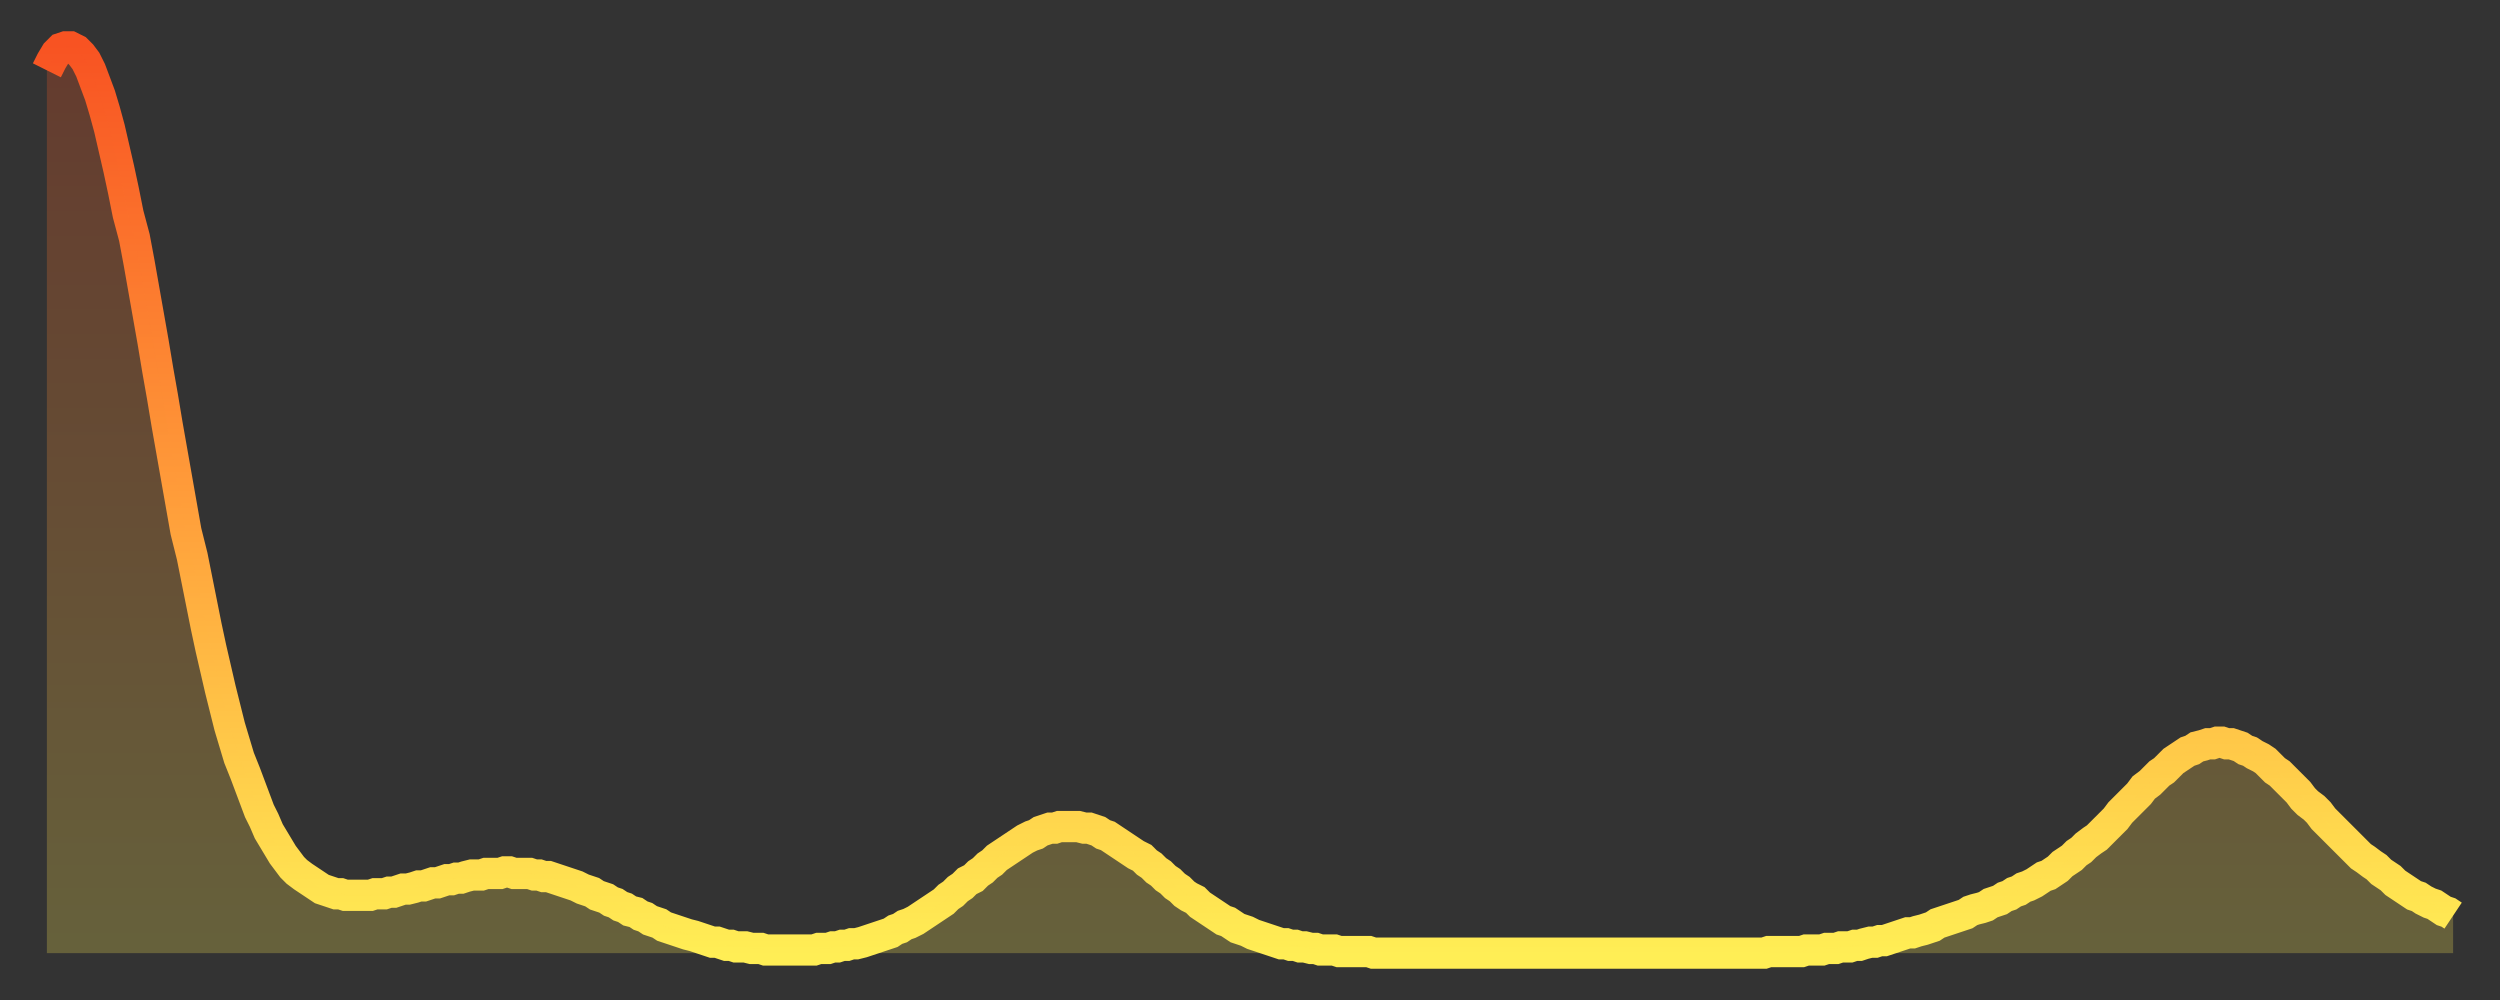
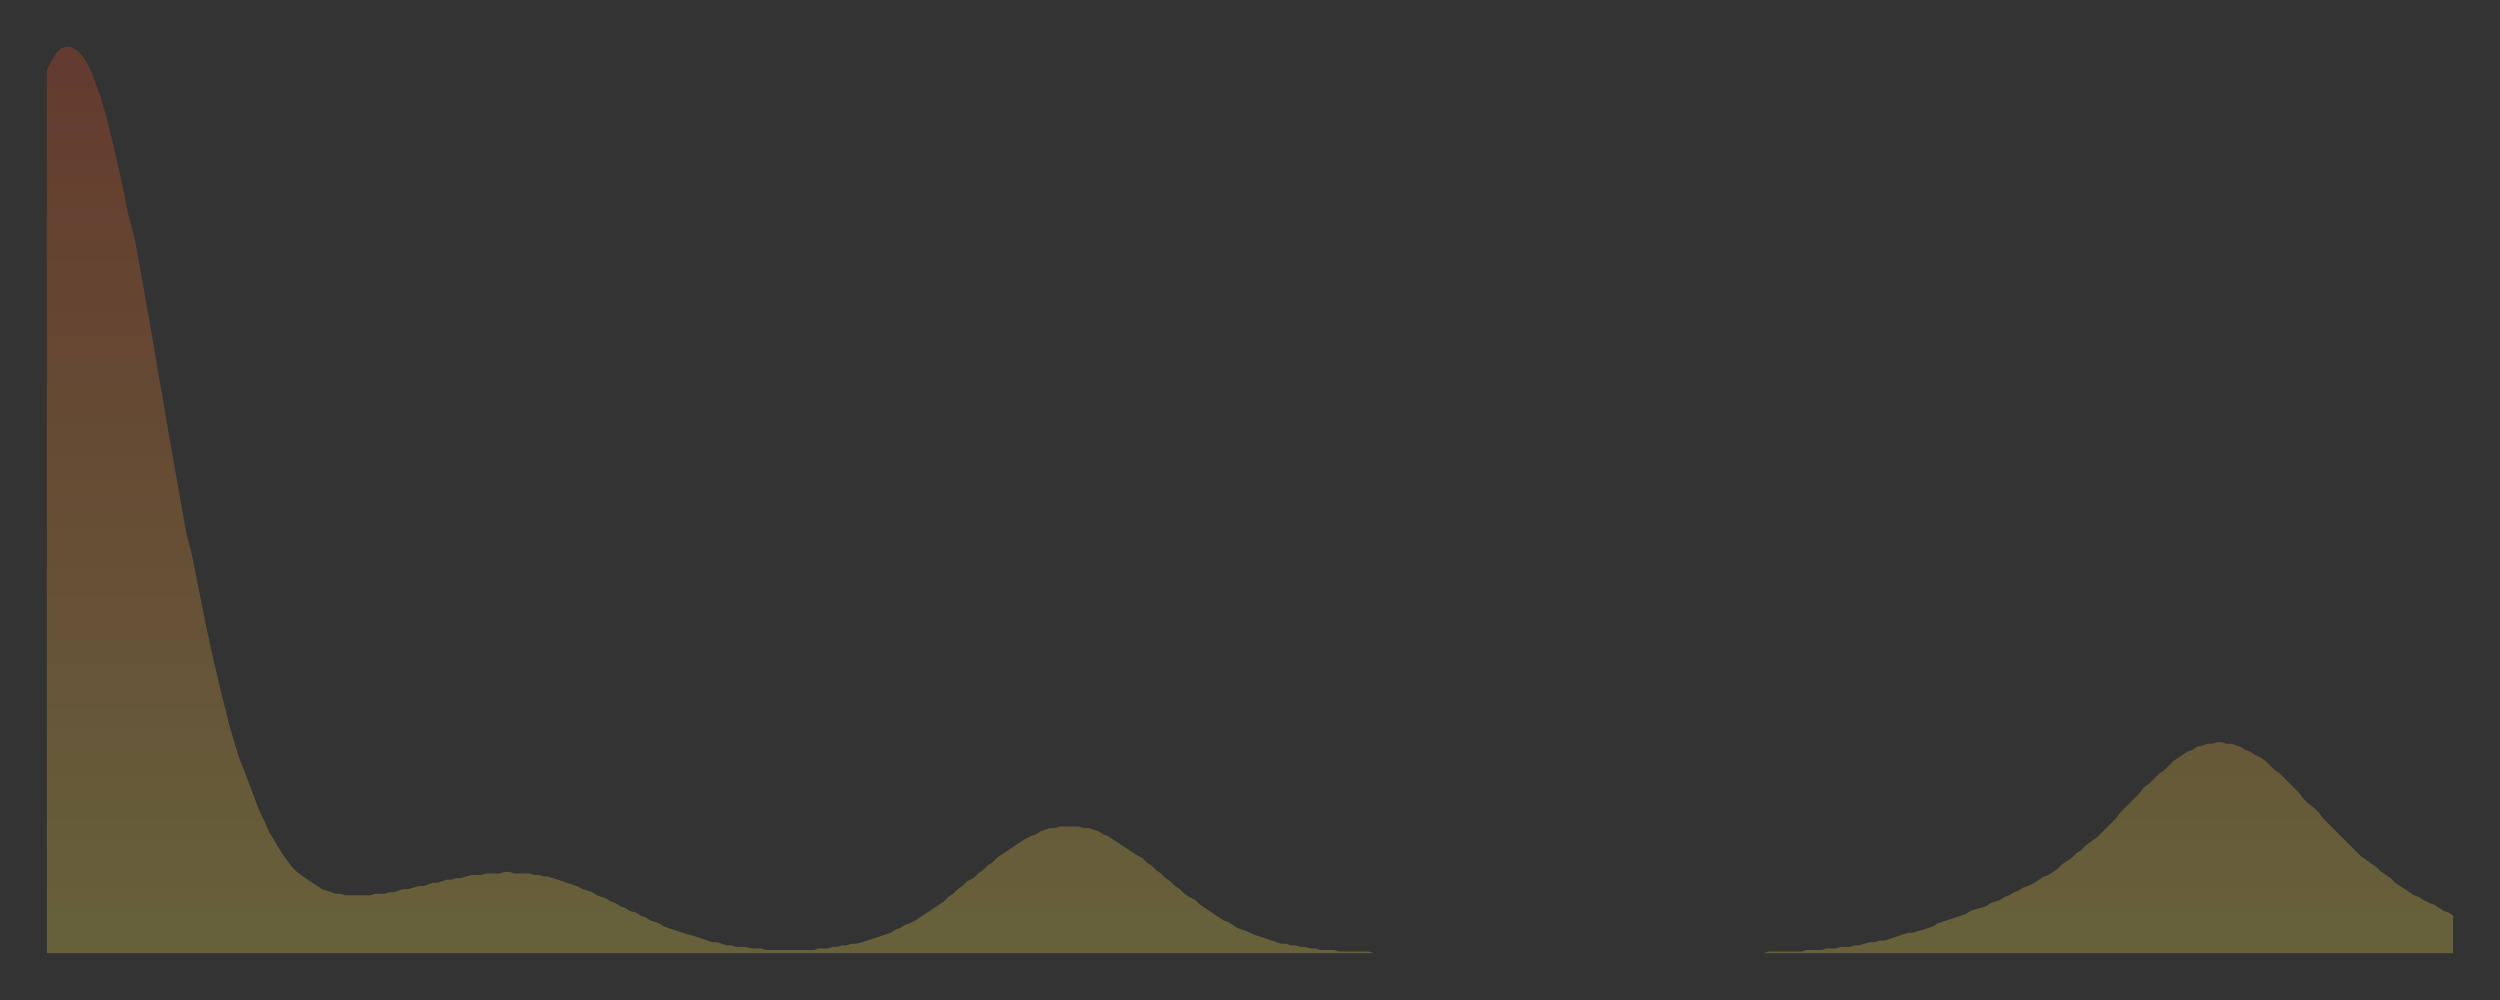
<svg xmlns="http://www.w3.org/2000/svg" baseProfile="full" height="64" version="1.1" width="160">
  <rect width="100%" height="100%" fill="#333333" stroke="none" />
  <defs>
    <linearGradient id="id781980" x1="0" x2="0" y1="0" y2="1">
      <stop offset="0%" stop-color="#f85322" />
      <stop offset="50%" stop-color="#ff9d3a" />
      <stop offset="100%" stop-color="#ffee55" />
    </linearGradient>
  </defs>
  <g transform="translate(3,3)">
    <g>
-       <path d="M 0.0 1.5 0.3 0.9 0.6 0.4 0.9 0.1 1.2 0.0 1.5 0.0 1.9 0.2 2.2 0.5 2.5 0.9 2.8 1.5 3.1 2.3 3.4 3.1 3.7 4.1 4.0 5.2 4.3 6.5 4.6 7.8 4.9 9.2 5.2 10.7 5.6 12.2 5.9 13.8 6.2 15.5 6.5 17.2 6.8 18.9 7.1 20.7 7.4 22.4 7.7 24.2 8.0 25.9 8.3 27.6 8.6 29.3 8.9 31.0 9.3 32.6 9.6 34.1 9.9 35.6 10.2 37.1 10.5 38.5 10.8 39.8 11.1 41.1 11.4 42.3 11.7 43.5 12.0 44.5 12.3 45.5 12.7 46.5 13.0 47.3 13.3 48.1 13.6 48.9 13.9 49.5 14.2 50.2 14.5 50.7 14.8 51.2 15.1 51.7 15.4 52.1 15.7 52.5 16.0 52.8 16.4 53.1 16.7 53.3 17.0 53.5 17.3 53.7 17.6 53.9 17.9 54.0 18.2 54.1 18.5 54.2 18.8 54.2 19.1 54.3 19.4 54.3 19.8 54.3 20.1 54.3 20.4 54.3 20.7 54.3 21.0 54.2 21.3 54.2 21.6 54.2 21.9 54.1 22.2 54.1 22.5 54.0 22.8 53.9 23.1 53.9 23.5 53.8 23.8 53.7 24.1 53.7 24.4 53.6 24.7 53.5 25.0 53.5 25.3 53.4 25.6 53.3 25.9 53.3 26.2 53.2 26.5 53.2 26.8 53.1 27.2 53.0 27.5 53.0 27.8 53.0 28.1 52.9 28.4 52.9 28.7 52.9 29.0 52.9 29.3 52.8 29.6 52.8 29.9 52.9 30.2 52.9 30.6 52.9 30.9 52.9 31.2 53.0 31.5 53.0 31.8 53.1 32.1 53.1 32.4 53.2 32.7 53.3 33.0 53.4 33.3 53.5 33.6 53.6 33.9 53.7 34.3 53.9 34.6 54.0 34.9 54.1 35.2 54.3 35.5 54.4 35.8 54.5 36.1 54.7 36.4 54.8 36.7 55.0 37.0 55.1 37.3 55.3 37.7 55.4 38.0 55.6 38.3 55.7 38.6 55.9 38.9 56.0 39.2 56.1 39.5 56.3 39.8 56.4 40.1 56.5 40.4 56.6 40.7 56.7 41.0 56.8 41.4 56.9 41.7 57.0 42.0 57.1 42.3 57.2 42.6 57.3 42.9 57.3 43.2 57.4 43.5 57.5 43.8 57.5 44.1 57.6 44.4 57.6 44.7 57.6 45.1 57.7 45.4 57.7 45.7 57.7 46.0 57.8 46.3 57.8 46.6 57.8 46.9 57.8 47.2 57.8 47.5 57.8 47.8 57.8 48.1 57.8 48.5 57.8 48.8 57.8 49.1 57.8 49.4 57.7 49.7 57.7 50.0 57.7 50.3 57.6 50.6 57.6 50.9 57.5 51.2 57.5 51.5 57.4 51.8 57.4 52.2 57.3 52.5 57.2 52.8 57.1 53.1 57.0 53.4 56.9 53.7 56.8 54.0 56.7 54.3 56.5 54.6 56.4 54.9 56.2 55.2 56.1 55.6 55.9 55.9 55.7 56.2 55.5 56.5 55.3 56.8 55.1 57.1 54.9 57.4 54.7 57.7 54.4 58.0 54.2 58.3 53.9 58.6 53.7 58.9 53.4 59.3 53.2 59.6 52.9 59.9 52.7 60.2 52.4 60.5 52.2 60.8 51.9 61.1 51.7 61.4 51.5 61.7 51.3 62.0 51.1 62.3 50.9 62.6 50.7 63.0 50.5 63.3 50.4 63.6 50.2 63.9 50.1 64.2 50.0 64.5 50.0 64.8 49.9 65.1 49.9 65.4 49.9 65.7 49.9 66.0 49.9 66.4 50.0 66.7 50.0 67.0 50.1 67.3 50.2 67.6 50.4 67.9 50.5 68.2 50.7 68.5 50.9 68.8 51.1 69.1 51.3 69.4 51.5 69.7 51.7 70.1 51.9 70.4 52.2 70.7 52.4 71.0 52.7 71.3 52.9 71.6 53.2 71.9 53.4 72.2 53.7 72.5 53.9 72.8 54.2 73.1 54.4 73.5 54.6 73.8 54.9 74.1 55.1 74.4 55.3 74.7 55.5 75.0 55.7 75.3 55.9 75.6 56.0 75.9 56.2 76.2 56.4 76.5 56.5 76.8 56.6 77.2 56.8 77.5 56.9 77.8 57.0 78.1 57.1 78.4 57.2 78.7 57.3 79.0 57.4 79.3 57.4 79.6 57.5 79.9 57.5 80.2 57.6 80.5 57.6 80.9 57.7 81.2 57.7 81.5 57.8 81.8 57.8 82.1 57.8 82.4 57.8 82.7 57.9 83.0 57.9 83.3 57.9 83.6 57.9 83.9 57.9 84.3 57.9 84.6 57.9 84.9 58.0 85.2 58.0 85.5 58.0 85.8 58.0 86.1 58.0 86.4 58.0 86.7 58.0 87.0 58.0 87.3 58.0 87.6 58.0 88.0 58.0 88.3 58.0 88.6 58.0 88.9 58.0 89.2 58.0 89.5 58.0 89.8 58.0 90.1 58.0 90.4 58.0 90.7 58.0 91.0 58.0 91.4 58.0 91.7 58.0 92.0 58.0 92.3 58.0 92.6 58.0 92.9 58.0 93.2 58.0 93.5 58.0 93.8 58.0 94.1 58.0 94.4 58.0 94.7 58.0 95.1 58.0 95.4 58.0 95.7 58.0 96.0 58.0 96.3 58.0 96.6 58.0 96.9 58.0 97.2 58.0 97.5 58.0 97.8 58.0 98.1 58.0 98.4 58.0 98.8 58.0 99.1 58.0 99.4 58.0 99.7 58.0 100.0 58.0 100.3 58.0 100.6 58.0 100.9 58.0 101.2 58.0 101.5 58.0 101.8 58.0 102.2 58.0 102.5 58.0 102.8 58.0 103.1 58.0 103.4 58.0 103.7 58.0 104.0 58.0 104.3 58.0 104.6 58.0 104.9 58.0 105.2 58.0 105.5 58.0 105.9 58.0 106.2 58.0 106.5 58.0 106.8 58.0 107.1 58.0 107.4 58.0 107.7 58.0 108.0 58.0 108.3 58.0 108.6 58.0 108.9 58.0 109.3 58.0 109.6 58.0 109.9 58.0 110.2 57.9 110.5 57.9 110.8 57.9 111.1 57.9 111.4 57.9 111.7 57.9 112.0 57.9 112.3 57.9 112.6 57.8 113.0 57.8 113.3 57.8 113.6 57.8 113.9 57.7 114.2 57.7 114.5 57.7 114.8 57.6 115.1 57.6 115.4 57.6 115.7 57.5 116.0 57.5 116.3 57.4 116.7 57.3 117.0 57.3 117.3 57.2 117.6 57.2 117.9 57.1 118.2 57.0 118.5 56.9 118.8 56.8 119.1 56.7 119.4 56.7 119.7 56.6 120.1 56.5 120.4 56.4 120.7 56.3 121.0 56.1 121.3 56.0 121.6 55.9 121.9 55.8 122.2 55.7 122.5 55.6 122.8 55.5 123.1 55.3 123.4 55.2 123.8 55.1 124.1 55.0 124.4 54.8 124.7 54.7 125.0 54.6 125.3 54.4 125.6 54.3 125.9 54.1 126.2 54.0 126.5 53.8 126.8 53.7 127.2 53.5 127.5 53.3 127.8 53.1 128.1 53.0 128.4 52.8 128.7 52.6 129.0 52.3 129.3 52.1 129.6 51.9 129.9 51.6 130.2 51.4 130.5 51.1 130.9 50.8 131.2 50.6 131.5 50.3 131.8 50.0 132.1 49.7 132.4 49.4 132.7 49.0 133.0 48.7 133.3 48.4 133.6 48.1 133.9 47.8 134.2 47.4 134.6 47.1 134.9 46.8 135.2 46.5 135.5 46.3 135.8 46.0 136.1 45.7 136.4 45.5 136.7 45.3 137.0 45.1 137.3 45.0 137.6 44.8 138.0 44.7 138.3 44.6 138.6 44.6 138.9 44.5 139.2 44.5 139.5 44.6 139.8 44.6 140.1 44.7 140.4 44.8 140.7 45.0 141.0 45.1 141.3 45.3 141.7 45.5 142.0 45.7 142.3 46.0 142.6 46.3 142.9 46.5 143.2 46.8 143.5 47.1 143.8 47.4 144.1 47.7 144.4 48.1 144.7 48.4 145.1 48.7 145.4 49.0 145.7 49.4 146.0 49.7 146.3 50.0 146.6 50.3 146.9 50.6 147.2 50.9 147.5 51.2 147.8 51.5 148.1 51.8 148.4 52.0 148.8 52.3 149.1 52.5 149.4 52.8 149.7 53.0 150.0 53.2 150.3 53.5 150.6 53.7 150.9 53.9 151.2 54.1 151.5 54.3 151.8 54.4 152.1 54.6 152.5 54.8 152.8 54.9 153.1 55.1 153.4 55.3 153.7 55.4 154.0 55.6" fill="none" id="graph-curve" opacity="1" stroke="url(#id781980)" stroke-width="2" />
      <path d="M 0 58 L 0.0 1.5 0.3 0.9 0.6 0.4 0.9 0.1 1.2 0.0 1.5 0.0 1.9 0.2 2.2 0.5 2.5 0.9 2.8 1.5 3.1 2.3 3.4 3.1 3.7 4.1 4.0 5.2 4.3 6.5 4.6 7.8 4.9 9.2 5.2 10.7 5.6 12.2 5.9 13.8 6.2 15.5 6.5 17.2 6.8 18.9 7.1 20.7 7.4 22.4 7.7 24.2 8.0 25.9 8.3 27.6 8.6 29.3 8.9 31.0 9.3 32.6 9.6 34.1 9.9 35.6 10.2 37.1 10.5 38.5 10.8 39.8 11.1 41.1 11.4 42.3 11.7 43.5 12.0 44.5 12.3 45.5 12.7 46.5 13.0 47.3 13.3 48.1 13.6 48.9 13.9 49.5 14.2 50.2 14.5 50.7 14.8 51.2 15.1 51.7 15.4 52.1 15.7 52.5 16.0 52.8 16.4 53.1 16.7 53.3 17.0 53.5 17.3 53.7 17.6 53.9 17.9 54.0 18.2 54.1 18.5 54.2 18.8 54.2 19.1 54.3 19.4 54.3 19.8 54.3 20.1 54.3 20.4 54.3 20.7 54.3 21.0 54.2 21.3 54.2 21.6 54.2 21.9 54.1 22.2 54.1 22.5 54.0 22.8 53.9 23.1 53.9 23.5 53.8 23.8 53.7 24.1 53.7 24.4 53.6 24.7 53.5 25.0 53.5 25.3 53.4 25.6 53.3 25.9 53.3 26.2 53.2 26.5 53.2 26.8 53.1 27.2 53.0 27.5 53.0 27.8 53.0 28.1 52.9 28.4 52.9 28.7 52.9 29.0 52.9 29.3 52.8 29.6 52.8 29.9 52.9 30.2 52.9 30.6 52.9 30.9 52.9 31.2 53.0 31.5 53.0 31.8 53.1 32.1 53.1 32.4 53.2 32.7 53.3 33.0 53.4 33.3 53.5 33.6 53.6 33.9 53.7 34.3 53.9 34.6 54.0 34.9 54.1 35.2 54.3 35.5 54.4 35.8 54.5 36.1 54.7 36.4 54.8 36.7 55.0 37.0 55.1 37.3 55.3 37.7 55.4 38.0 55.6 38.3 55.7 38.6 55.9 38.9 56.0 39.2 56.1 39.5 56.3 39.8 56.4 40.1 56.5 40.4 56.6 40.7 56.7 41.0 56.8 41.4 56.9 41.7 57.0 42.0 57.1 42.3 57.2 42.6 57.3 42.9 57.3 43.2 57.4 43.5 57.5 43.8 57.5 44.1 57.6 44.4 57.6 44.7 57.6 45.1 57.7 45.4 57.7 45.7 57.7 46.0 57.8 46.3 57.8 46.6 57.8 46.9 57.8 47.2 57.8 47.5 57.8 47.8 57.8 48.1 57.8 48.5 57.8 48.8 57.8 49.1 57.8 49.4 57.7 49.7 57.7 50.0 57.7 50.3 57.6 50.6 57.6 50.9 57.5 51.2 57.5 51.5 57.4 51.8 57.4 52.2 57.3 52.5 57.2 52.8 57.1 53.1 57.0 53.4 56.9 53.7 56.8 54.0 56.7 54.3 56.5 54.6 56.4 54.9 56.2 55.2 56.1 55.6 55.9 55.9 55.7 56.2 55.5 56.5 55.3 56.8 55.1 57.1 54.9 57.4 54.7 57.7 54.4 58.0 54.2 58.3 53.9 58.6 53.7 58.9 53.4 59.3 53.2 59.6 52.9 59.9 52.7 60.2 52.4 60.5 52.2 60.8 51.9 61.1 51.7 61.4 51.5 61.7 51.3 62.0 51.1 62.3 50.9 62.6 50.7 63.0 50.5 63.3 50.4 63.6 50.2 63.9 50.1 64.2 50.0 64.5 50.0 64.8 49.9 65.1 49.9 65.4 49.9 65.7 49.9 66.0 49.9 66.4 50.0 66.7 50.0 67.0 50.1 67.3 50.2 67.6 50.4 67.9 50.5 68.2 50.7 68.5 50.9 68.8 51.1 69.1 51.3 69.4 51.5 69.7 51.7 70.1 51.9 70.4 52.2 70.7 52.4 71.0 52.7 71.3 52.9 71.6 53.2 71.9 53.4 72.2 53.7 72.5 53.9 72.8 54.2 73.1 54.4 73.5 54.6 73.8 54.9 74.1 55.1 74.4 55.3 74.7 55.5 75.0 55.7 75.3 55.9 75.6 56.0 75.9 56.2 76.2 56.4 76.5 56.5 76.8 56.6 77.2 56.8 77.5 56.9 77.8 57.0 78.1 57.1 78.4 57.2 78.7 57.3 79.0 57.4 79.3 57.4 79.6 57.5 79.9 57.5 80.2 57.6 80.5 57.6 80.9 57.7 81.2 57.7 81.5 57.8 81.8 57.8 82.1 57.8 82.4 57.8 82.7 57.9 83.0 57.9 83.3 57.9 83.6 57.9 83.9 57.9 84.3 57.9 84.6 57.9 84.9 58.0 85.2 58.0 85.5 58.0 85.8 58.0 86.1 58.0 86.4 58.0 86.7 58.0 87.0 58.0 87.3 58.0 87.6 58.0 88.0 58.0 88.3 58.0 88.6 58.0 88.9 58.0 89.2 58.0 89.5 58.0 89.8 58.0 90.1 58.0 90.4 58.0 90.7 58.0 91.0 58.0 91.4 58.0 91.7 58.0 92.0 58.0 92.3 58.0 92.6 58.0 92.9 58.0 93.2 58.0 93.5 58.0 93.8 58.0 94.1 58.0 94.4 58.0 94.7 58.0 95.1 58.0 95.4 58.0 95.7 58.0 96.0 58.0 96.3 58.0 96.6 58.0 96.9 58.0 97.2 58.0 97.5 58.0 97.8 58.0 98.1 58.0 98.4 58.0 98.8 58.0 99.1 58.0 99.4 58.0 99.7 58.0 100.0 58.0 100.3 58.0 100.6 58.0 100.9 58.0 101.2 58.0 101.5 58.0 101.8 58.0 102.2 58.0 102.5 58.0 102.8 58.0 103.1 58.0 103.4 58.0 103.7 58.0 104.0 58.0 104.3 58.0 104.6 58.0 104.9 58.0 105.2 58.0 105.5 58.0 105.9 58.0 106.2 58.0 106.5 58.0 106.8 58.0 107.1 58.0 107.4 58.0 107.7 58.0 108.0 58.0 108.3 58.0 108.6 58.0 108.9 58.0 109.3 58.0 109.6 58.0 109.9 58.0 110.2 57.9 110.5 57.9 110.8 57.9 111.1 57.9 111.4 57.9 111.7 57.9 112.0 57.9 112.3 57.9 112.6 57.8 113.0 57.8 113.3 57.8 113.6 57.8 113.9 57.7 114.2 57.7 114.5 57.7 114.8 57.6 115.1 57.6 115.4 57.6 115.7 57.5 116.0 57.5 116.3 57.4 116.7 57.3 117.0 57.3 117.3 57.2 117.6 57.2 117.9 57.1 118.2 57.0 118.5 56.9 118.8 56.8 119.1 56.7 119.4 56.7 119.7 56.6 120.1 56.5 120.4 56.4 120.7 56.3 121.0 56.1 121.3 56.0 121.6 55.9 121.9 55.8 122.2 55.7 122.5 55.6 122.8 55.5 123.1 55.3 123.4 55.2 123.8 55.1 124.1 55.0 124.4 54.8 124.7 54.7 125.0 54.6 125.3 54.4 125.6 54.3 125.9 54.1 126.2 54.0 126.5 53.8 126.8 53.7 127.2 53.5 127.5 53.3 127.8 53.1 128.1 53.0 128.4 52.8 128.7 52.6 129.0 52.3 129.3 52.1 129.6 51.9 129.9 51.6 130.2 51.4 130.5 51.1 130.9 50.8 131.2 50.6 131.5 50.3 131.8 50.0 132.1 49.7 132.4 49.4 132.7 49.0 133.0 48.7 133.3 48.4 133.6 48.1 133.9 47.8 134.2 47.4 134.6 47.1 134.9 46.8 135.2 46.5 135.5 46.3 135.8 46.0 136.1 45.7 136.4 45.5 136.7 45.3 137.0 45.1 137.3 45.0 137.6 44.8 138.0 44.7 138.3 44.6 138.6 44.6 138.9 44.5 139.2 44.5 139.5 44.6 139.8 44.6 140.1 44.7 140.4 44.8 140.7 45.0 141.0 45.1 141.3 45.3 141.7 45.5 142.0 45.7 142.3 46.0 142.6 46.3 142.9 46.5 143.2 46.8 143.5 47.1 143.8 47.4 144.1 47.7 144.4 48.1 144.7 48.4 145.1 48.7 145.4 49.0 145.7 49.4 146.0 49.7 146.3 50.0 146.6 50.3 146.9 50.6 147.2 50.9 147.5 51.2 147.8 51.5 148.1 51.8 148.4 52.0 148.8 52.3 149.1 52.5 149.4 52.8 149.7 53.0 150.0 53.2 150.3 53.5 150.6 53.7 150.9 53.9 151.2 54.1 151.5 54.3 151.8 54.4 152.1 54.6 152.5 54.8 152.8 54.9 153.1 55.1 153.4 55.3 153.7 55.4 154.0 55.6 154 58" fill="url(#id781980)" fill-opacity=".25" id="graph-shadow" />
    </g>
  </g>
</svg>